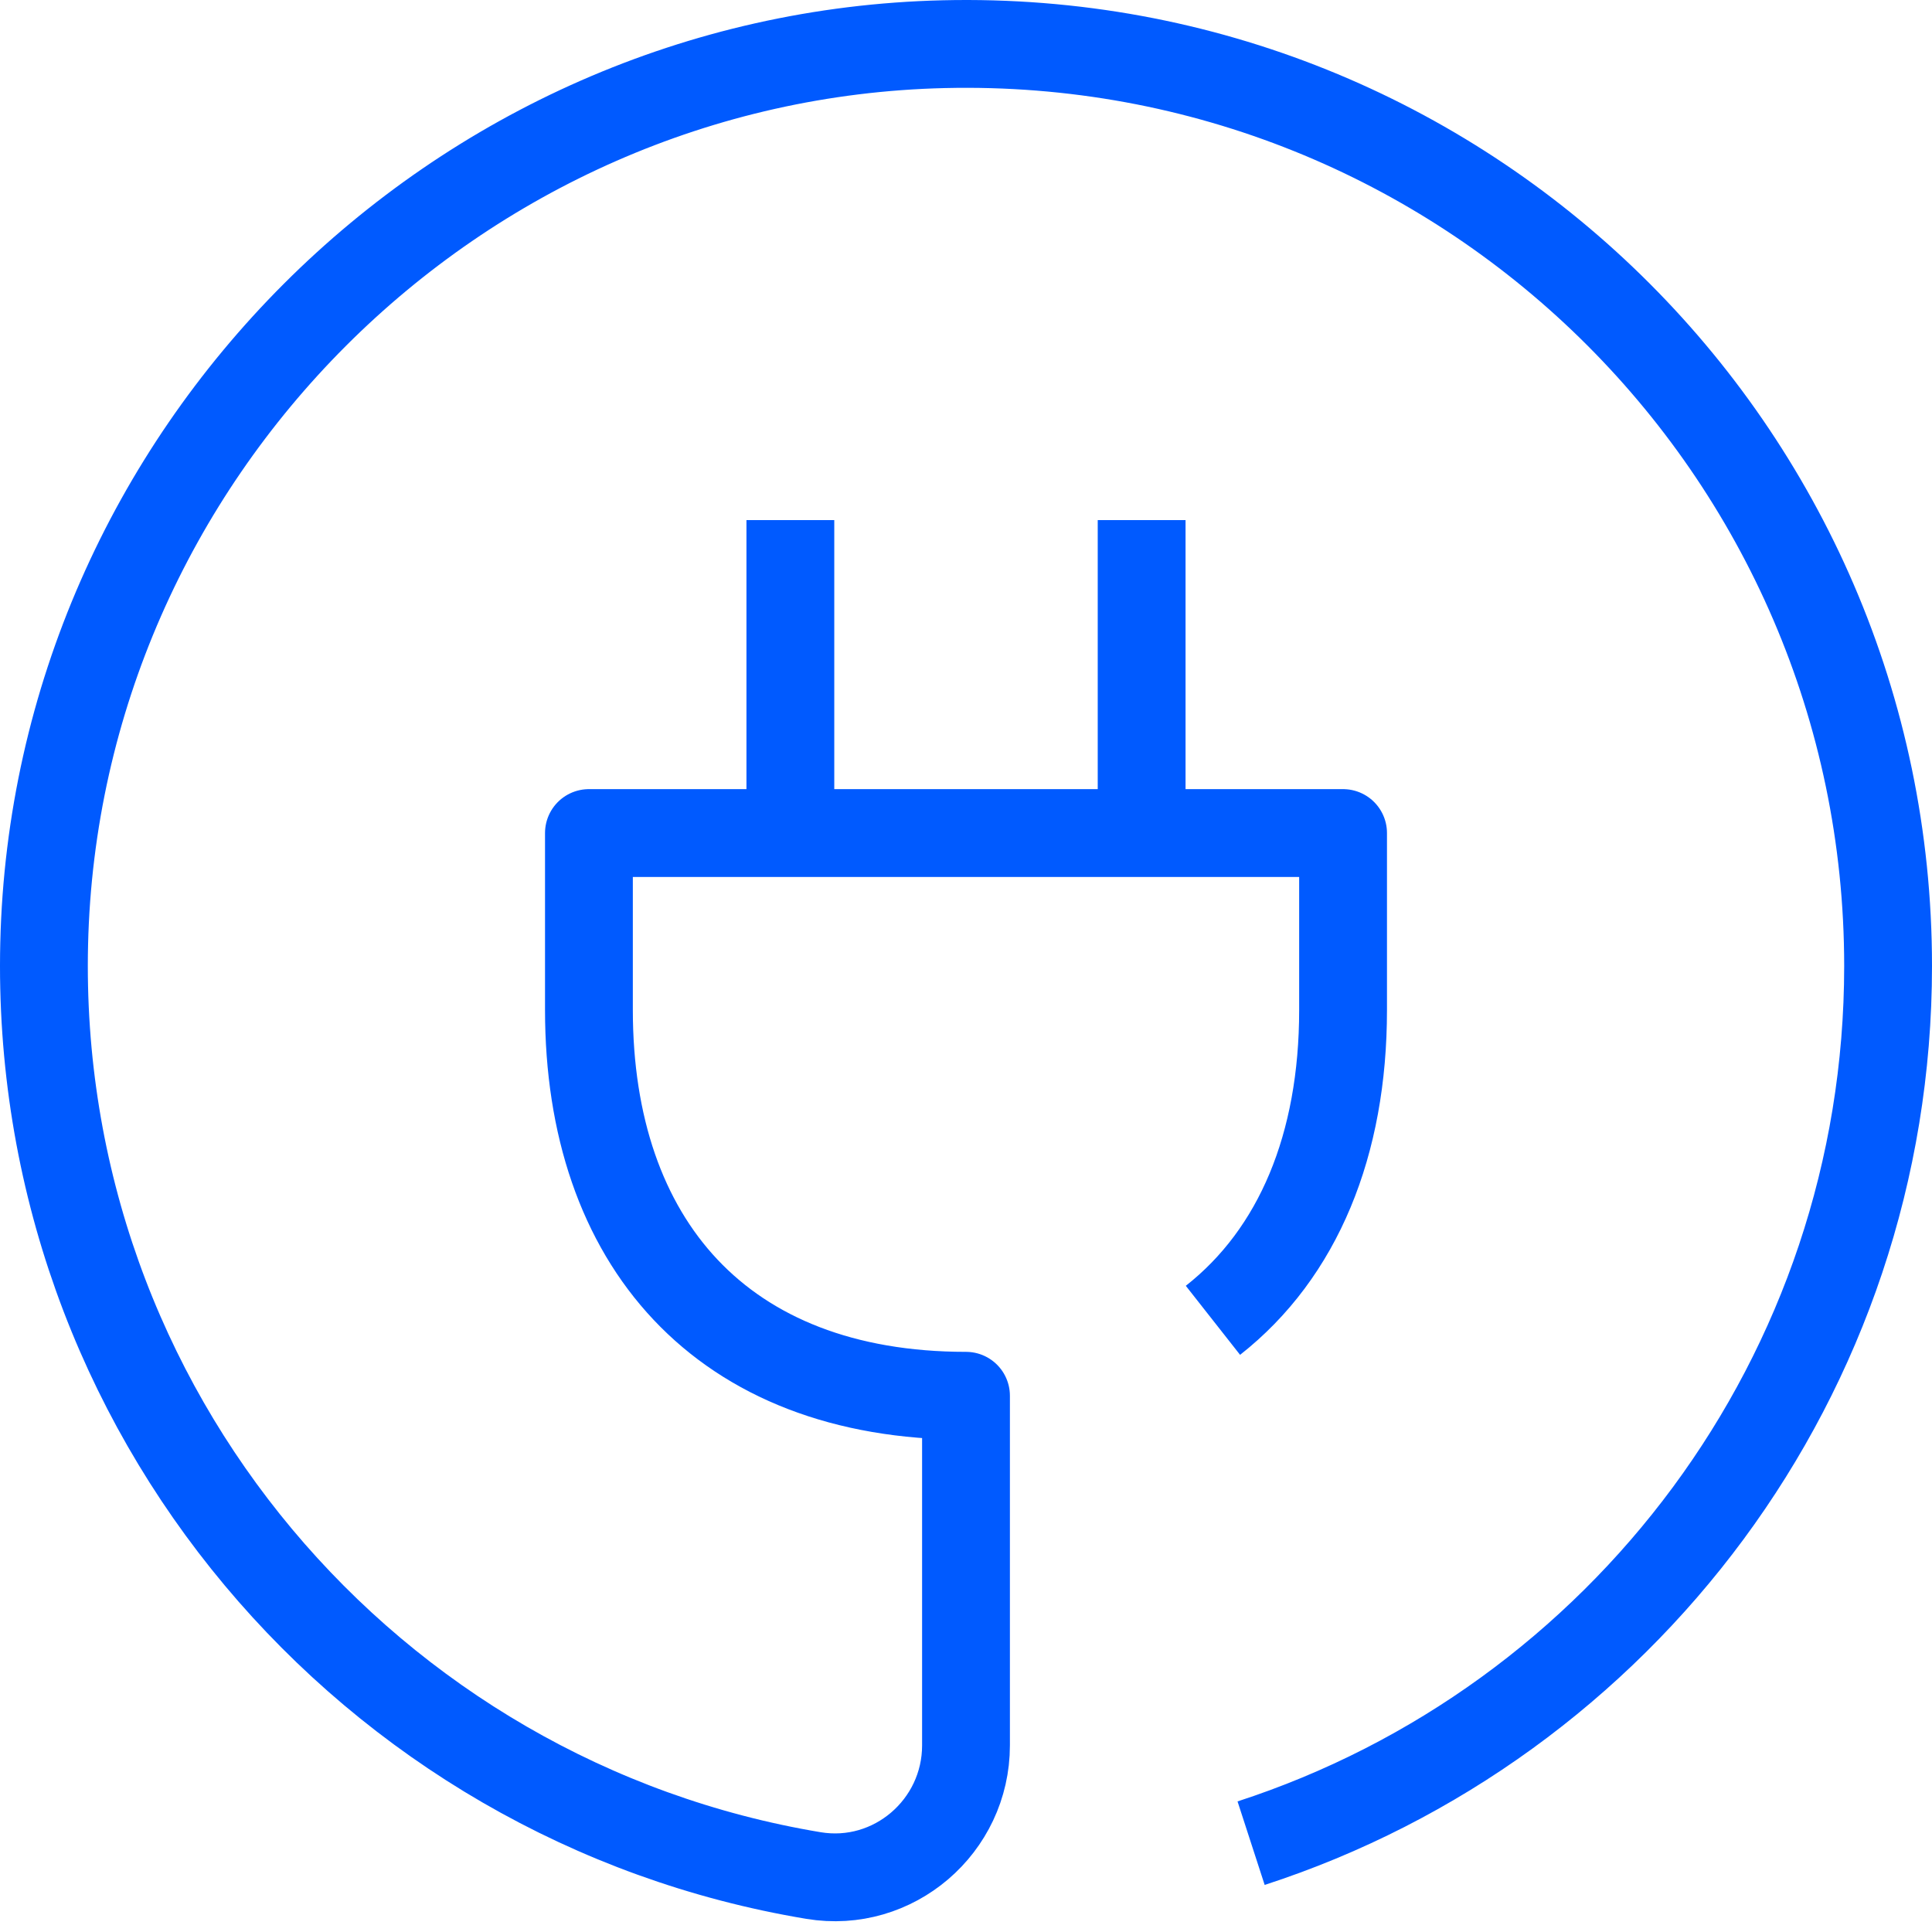
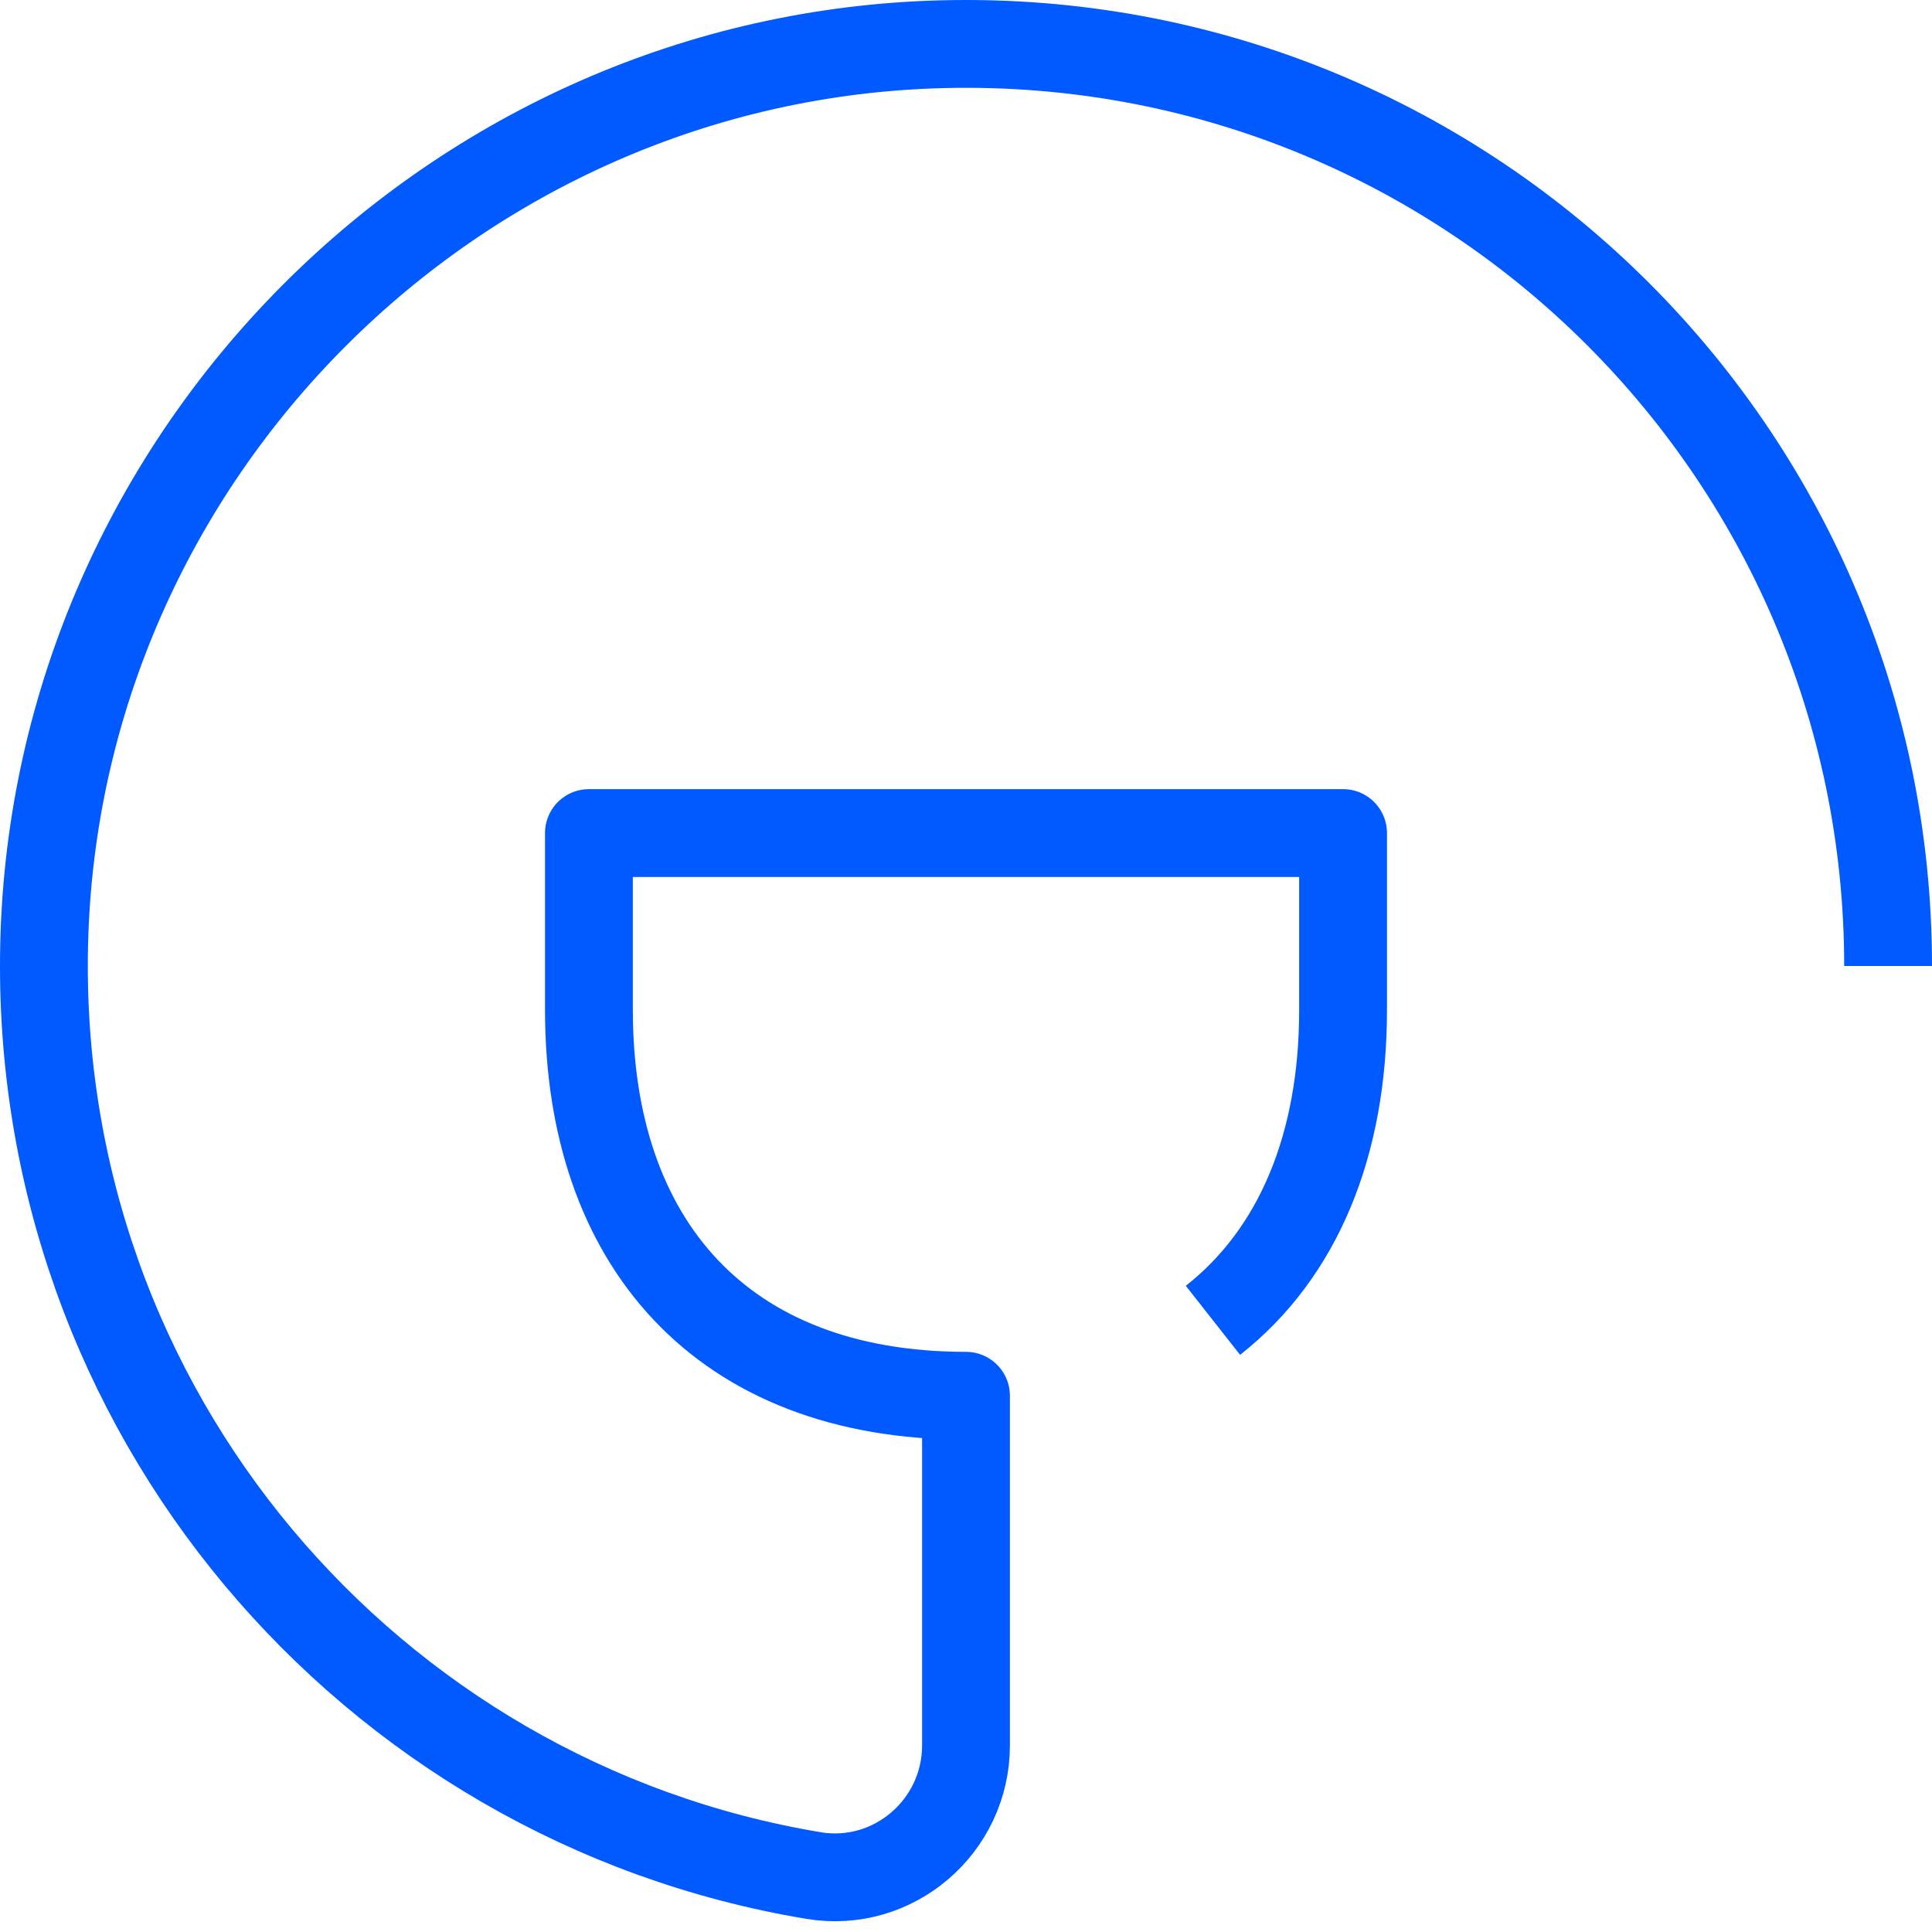
<svg xmlns="http://www.w3.org/2000/svg" width="88px" height="88px" viewBox="0 0 88 88" version="1.1">
  <title>Group 5</title>
  <g id="Brand-Guidelines" stroke="none" stroke-width="1" fill="none" fill-rule="evenodd" stroke-linejoin="round">
    <g id="Icons-&amp;-illustrations-guidelines-v2" transform="translate(-1241, -2160)" stroke="#005AFF" stroke-width="4">
      <g id="Group-5" transform="translate(1243, 2162)">
-         <line x1="50" y1="35.944" x2="50" y2="21.69" id="Stroke-1" />
-         <line x1="34" y1="35.944" x2="34" y2="21.69" id="Stroke-2" />
-         <path d="M53.248,58.139 C57.141,55.078 59.175,50.14 59.175,44.008 L59.175,35.944 L24.825,35.944 L24.825,44.008 C24.825,54.558 30.845,61.575 42,61.575 L42,77.5 C42,81.191 38.694,84.035 35.053,83.428 C14.841,80.064 -0.489,62.267 0.012,40.988 C0.536,18.708 18.707,0.537 40.987,0.012 C64.646,-0.545 84,18.468 84,42 C84,60.664 71.826,76.484 54.986,81.954" id="Stroke-3" />
+         <path d="M53.248,58.139 C57.141,55.078 59.175,50.14 59.175,44.008 L59.175,35.944 L24.825,35.944 L24.825,44.008 C24.825,54.558 30.845,61.575 42,61.575 L42,77.5 C42,81.191 38.694,84.035 35.053,83.428 C14.841,80.064 -0.489,62.267 0.012,40.988 C0.536,18.708 18.707,0.537 40.987,0.012 C64.646,-0.545 84,18.468 84,42 " id="Stroke-3" />
      </g>
    </g>
  </g>
</svg>